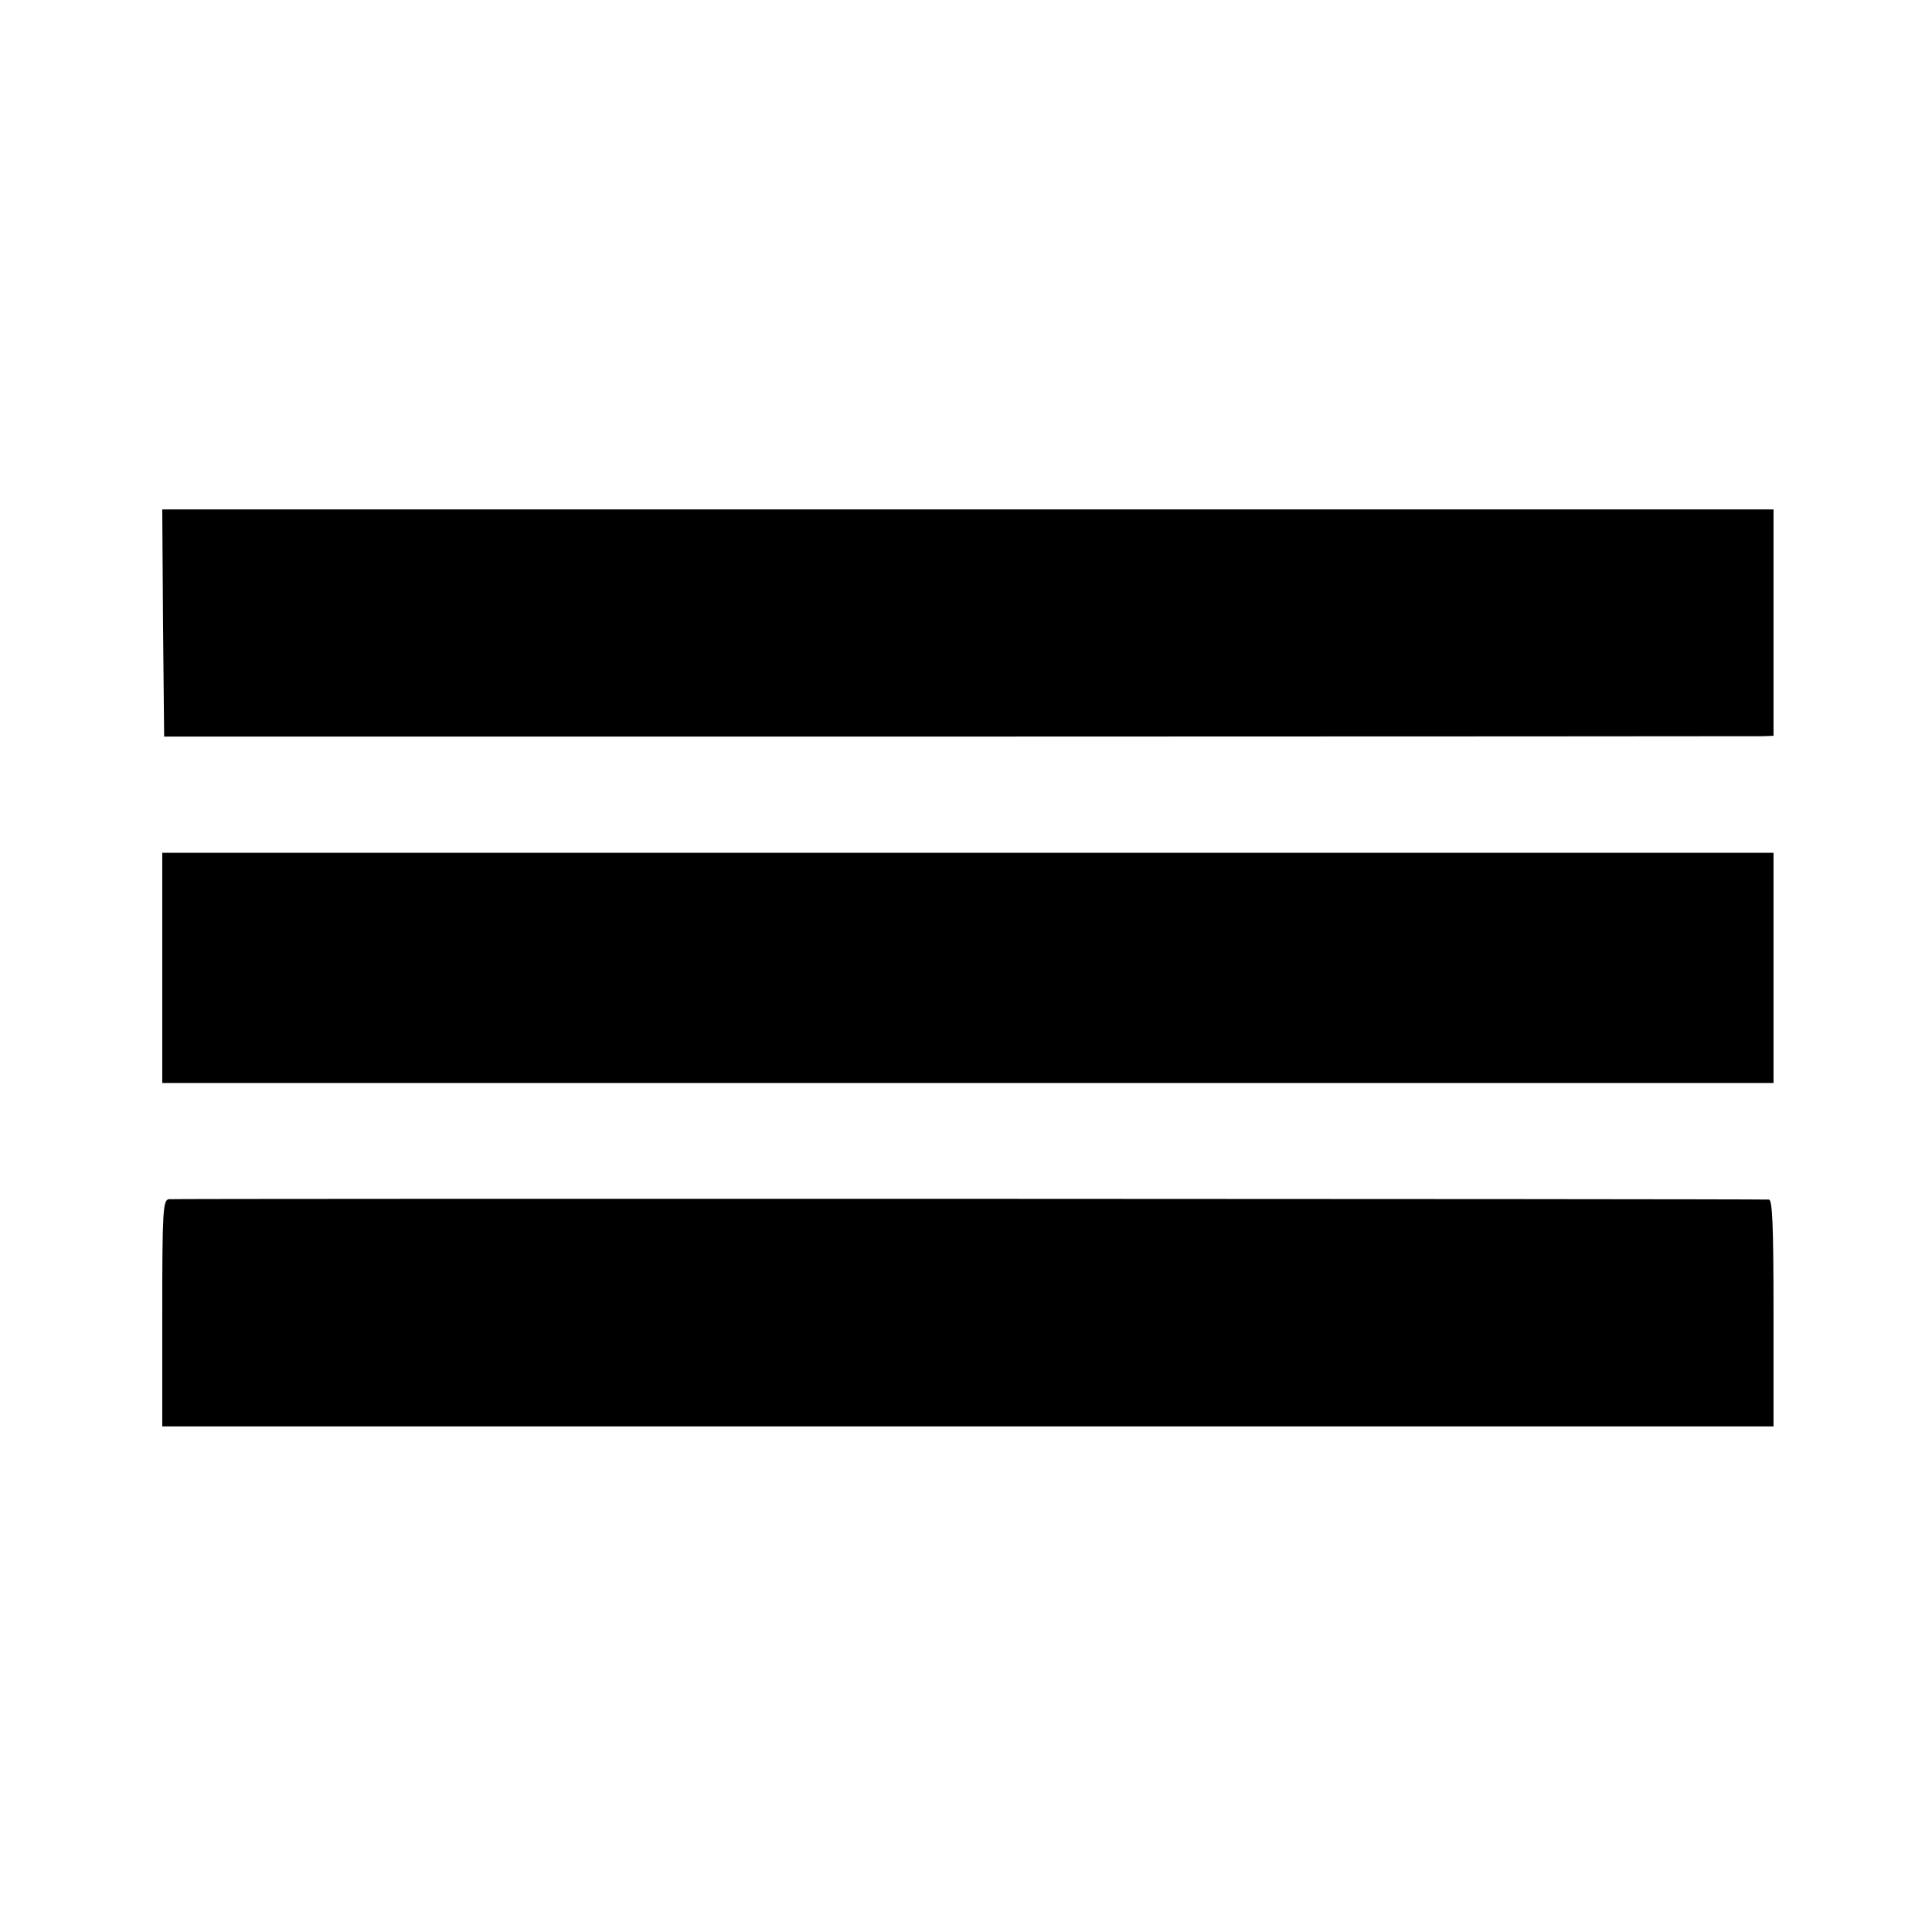
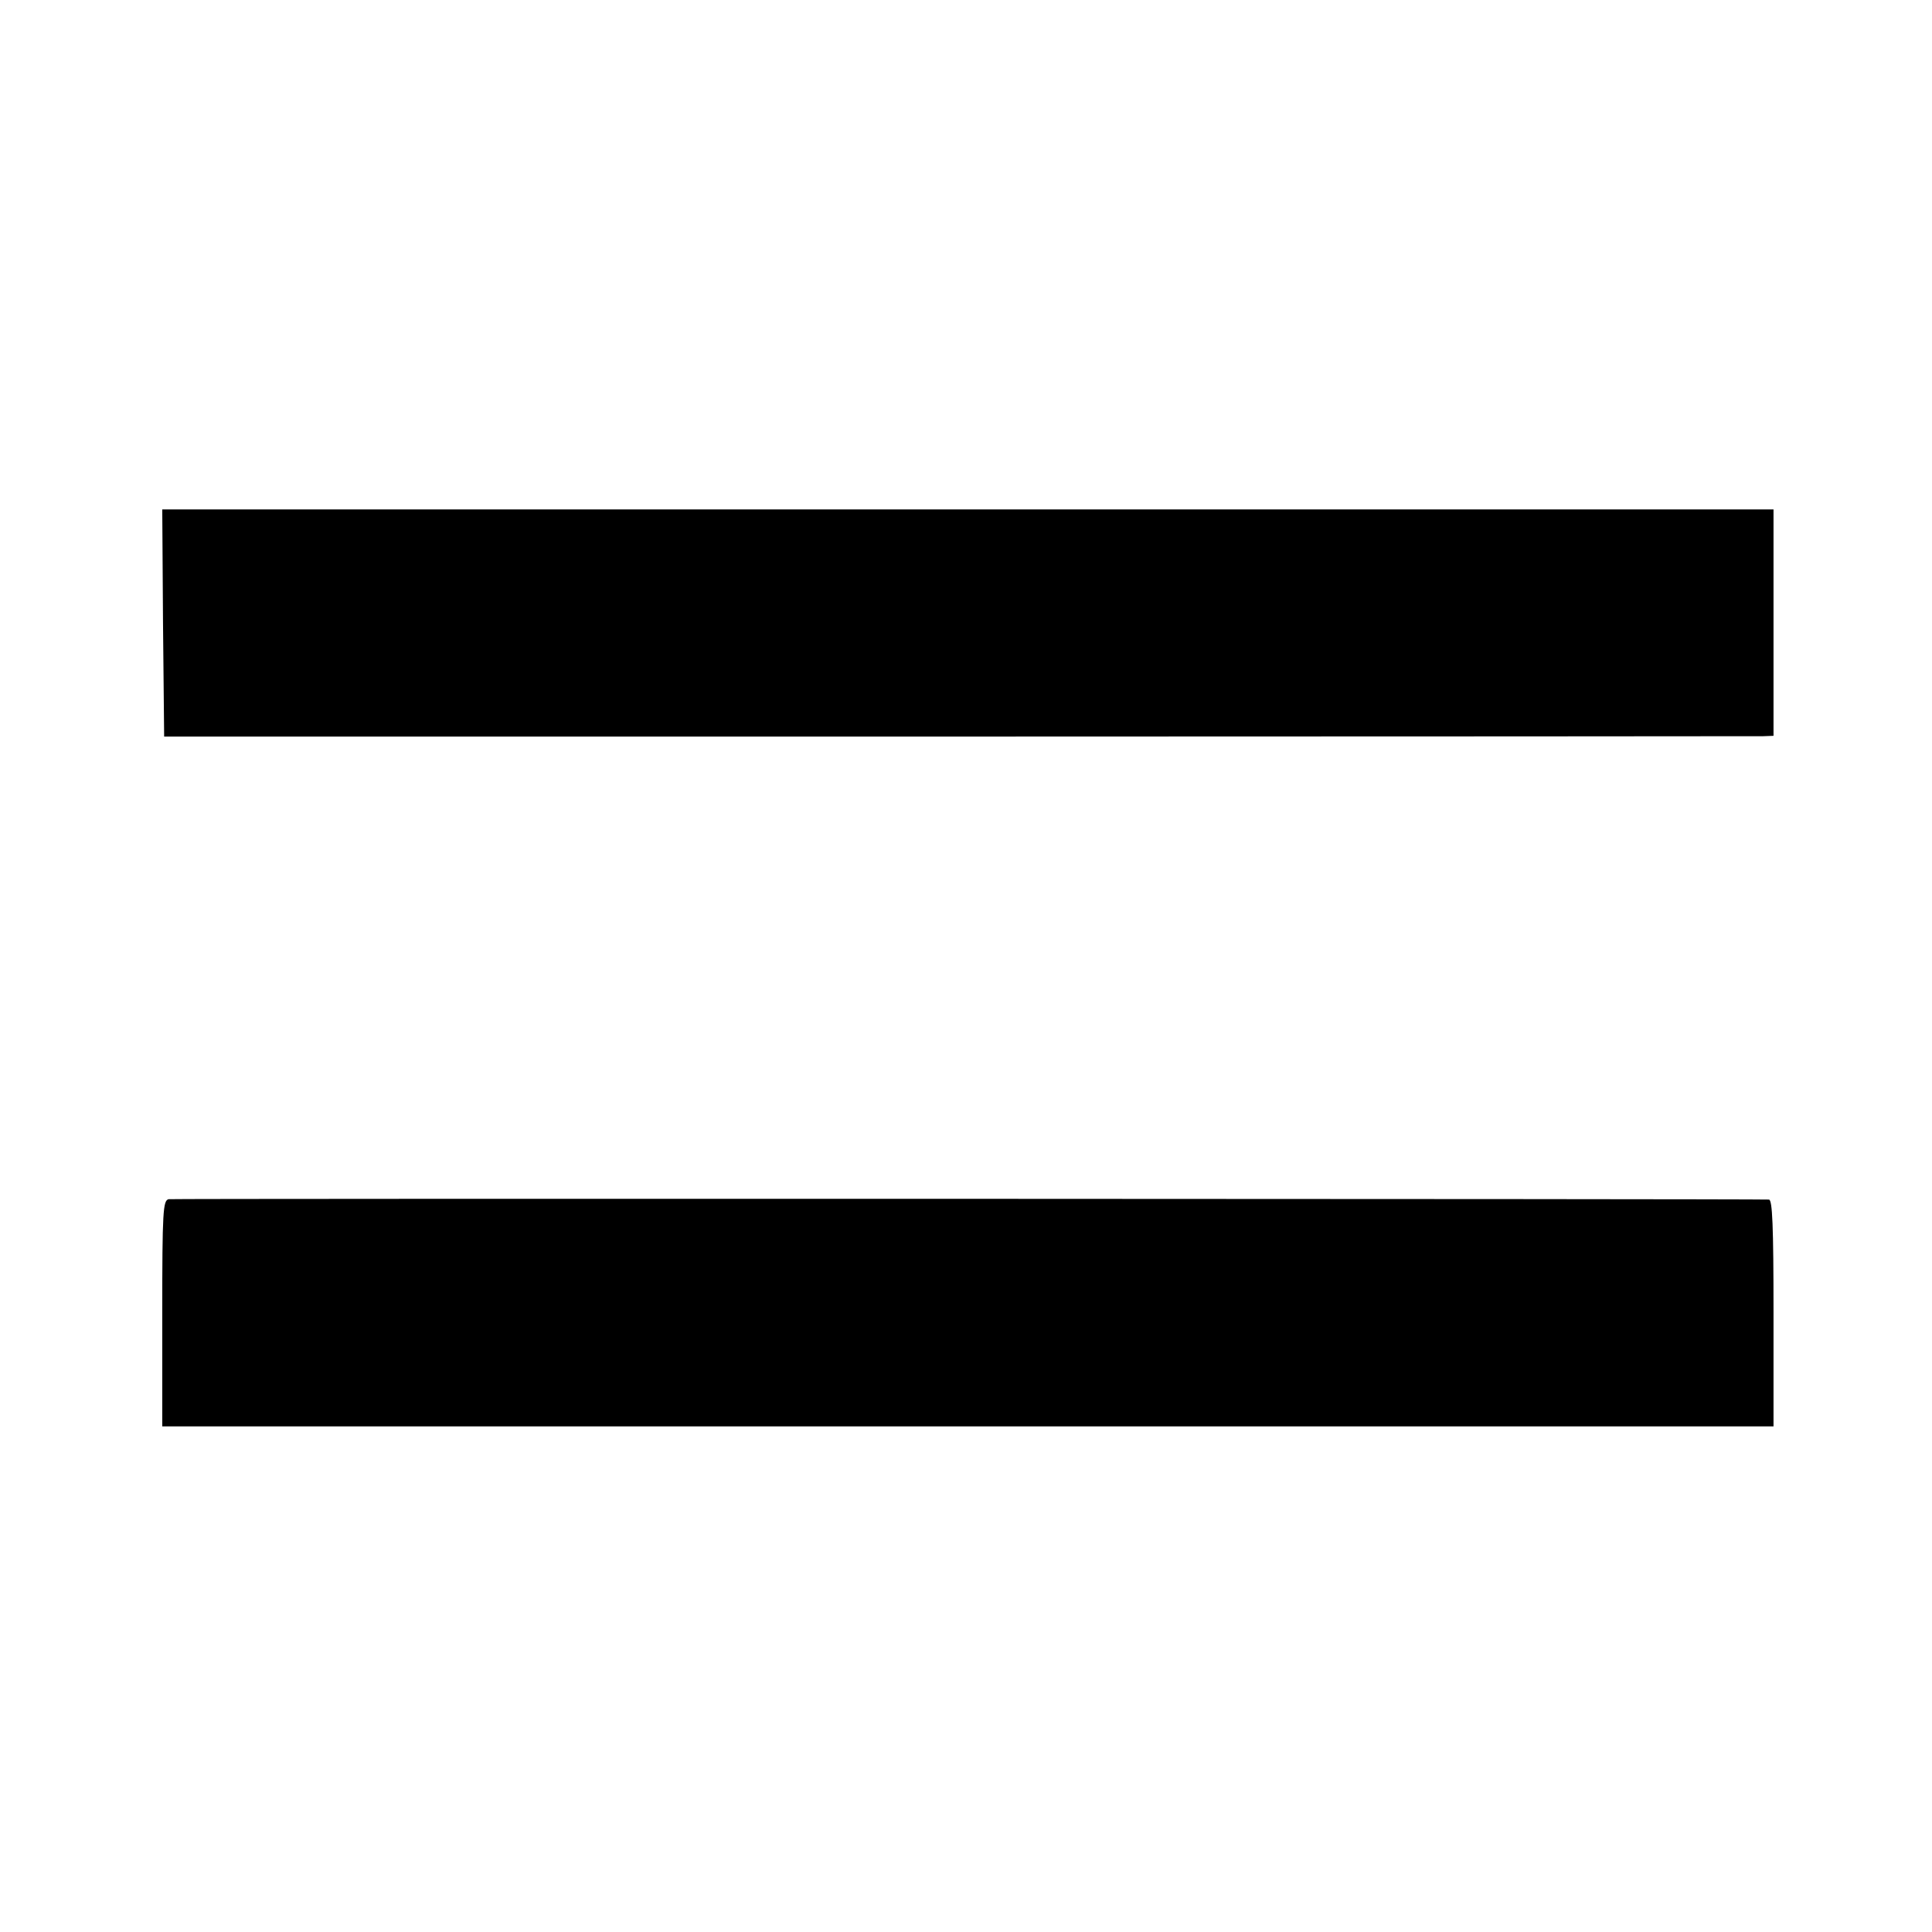
<svg xmlns="http://www.w3.org/2000/svg" version="1.0" width="512pt" height="512pt" viewBox="0 0 512 512" preserveAspectRatio="xMidYMid meet">
  <g transform="translate(0,512) scale(0.1,-0.1)" fill="#000000" stroke="none">
    <path d="M432 3469 l3 -301 2105 0 c1158 0 2117 1 2133 1 l27 1 0 300 0 300 -2135 0 -2135 0 2 -301z" />
-     <path d="M430 2555 l0 -305 2135 0 2135 0 0 305 0 305 -2135 0 -2135 0 0 -305z" />
    <path d="M447 1942 c-15 -3 -17 -31 -17 -303 l0 -299 2135 0 2135 0 0 300 c0 233 -3 300 -12 301 -42 2 -4228 3 -4241 1z" />
  </g>
</svg>